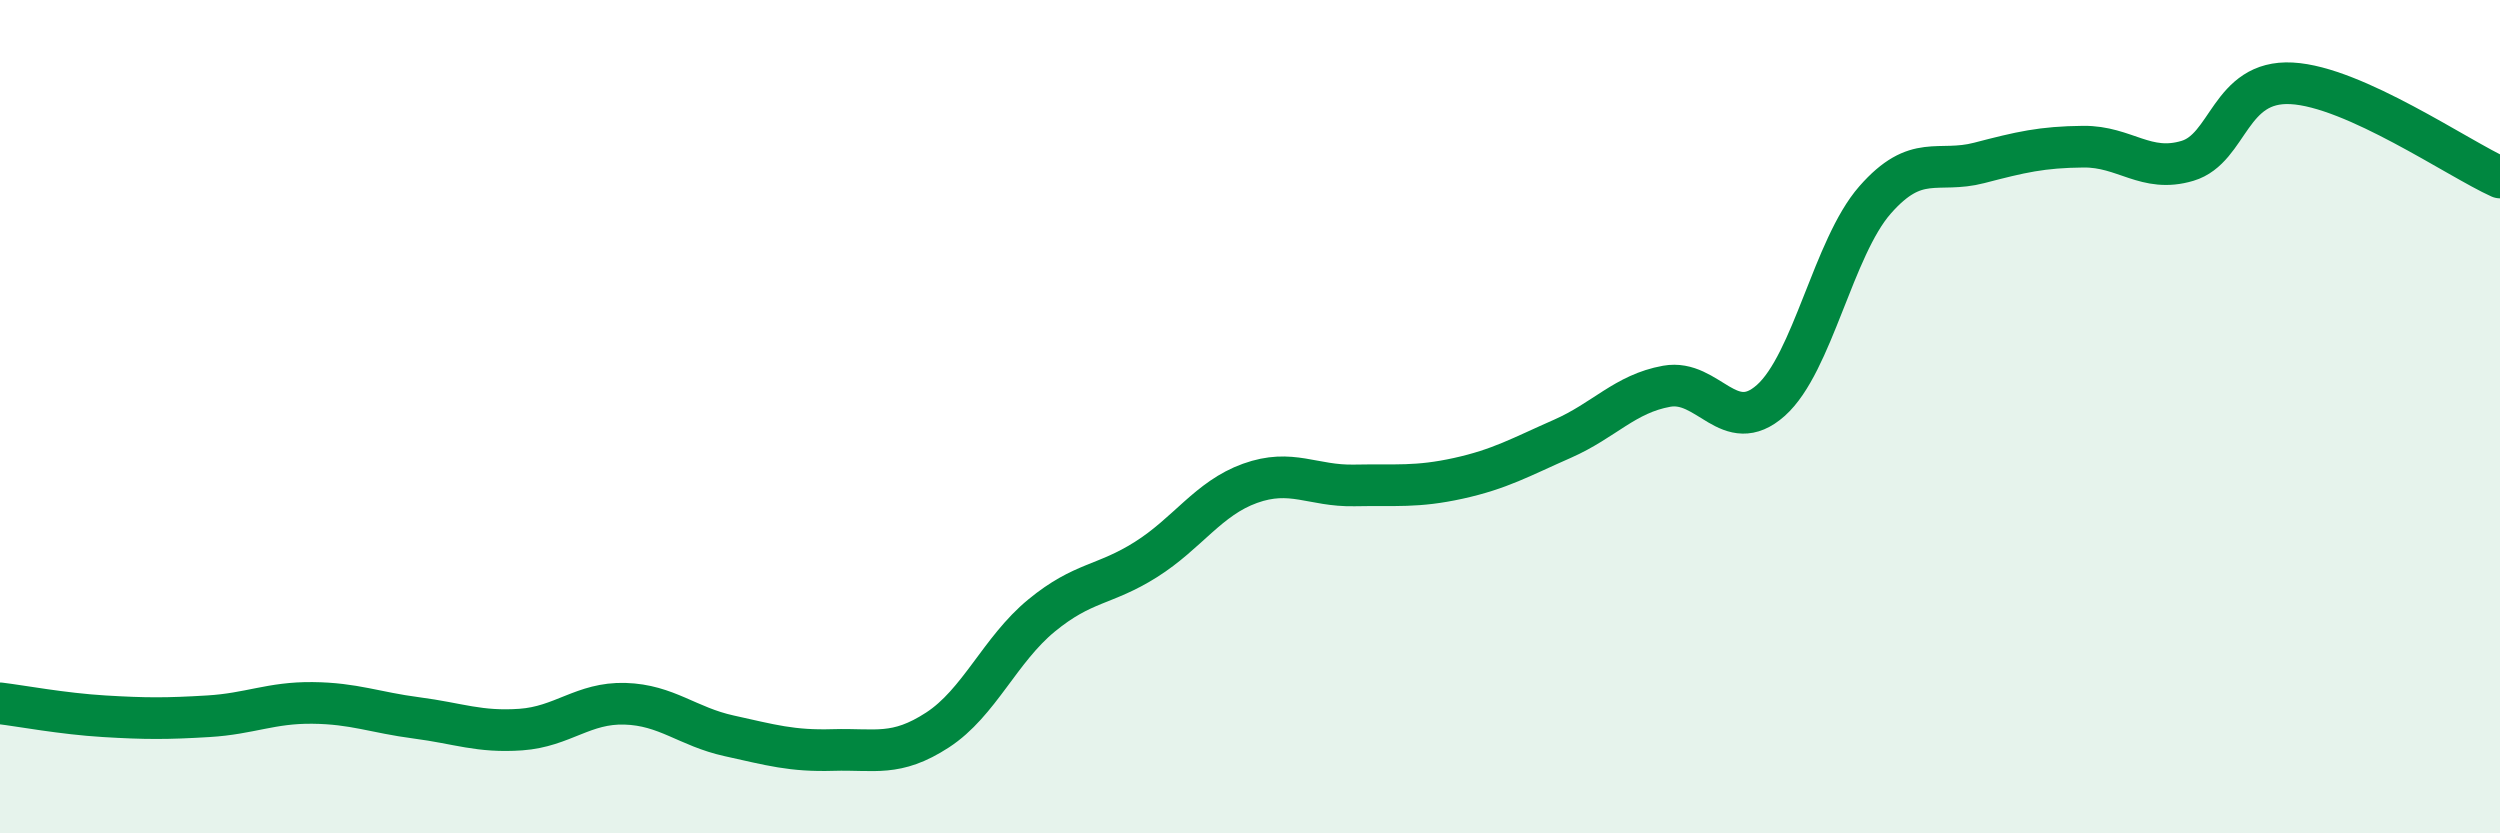
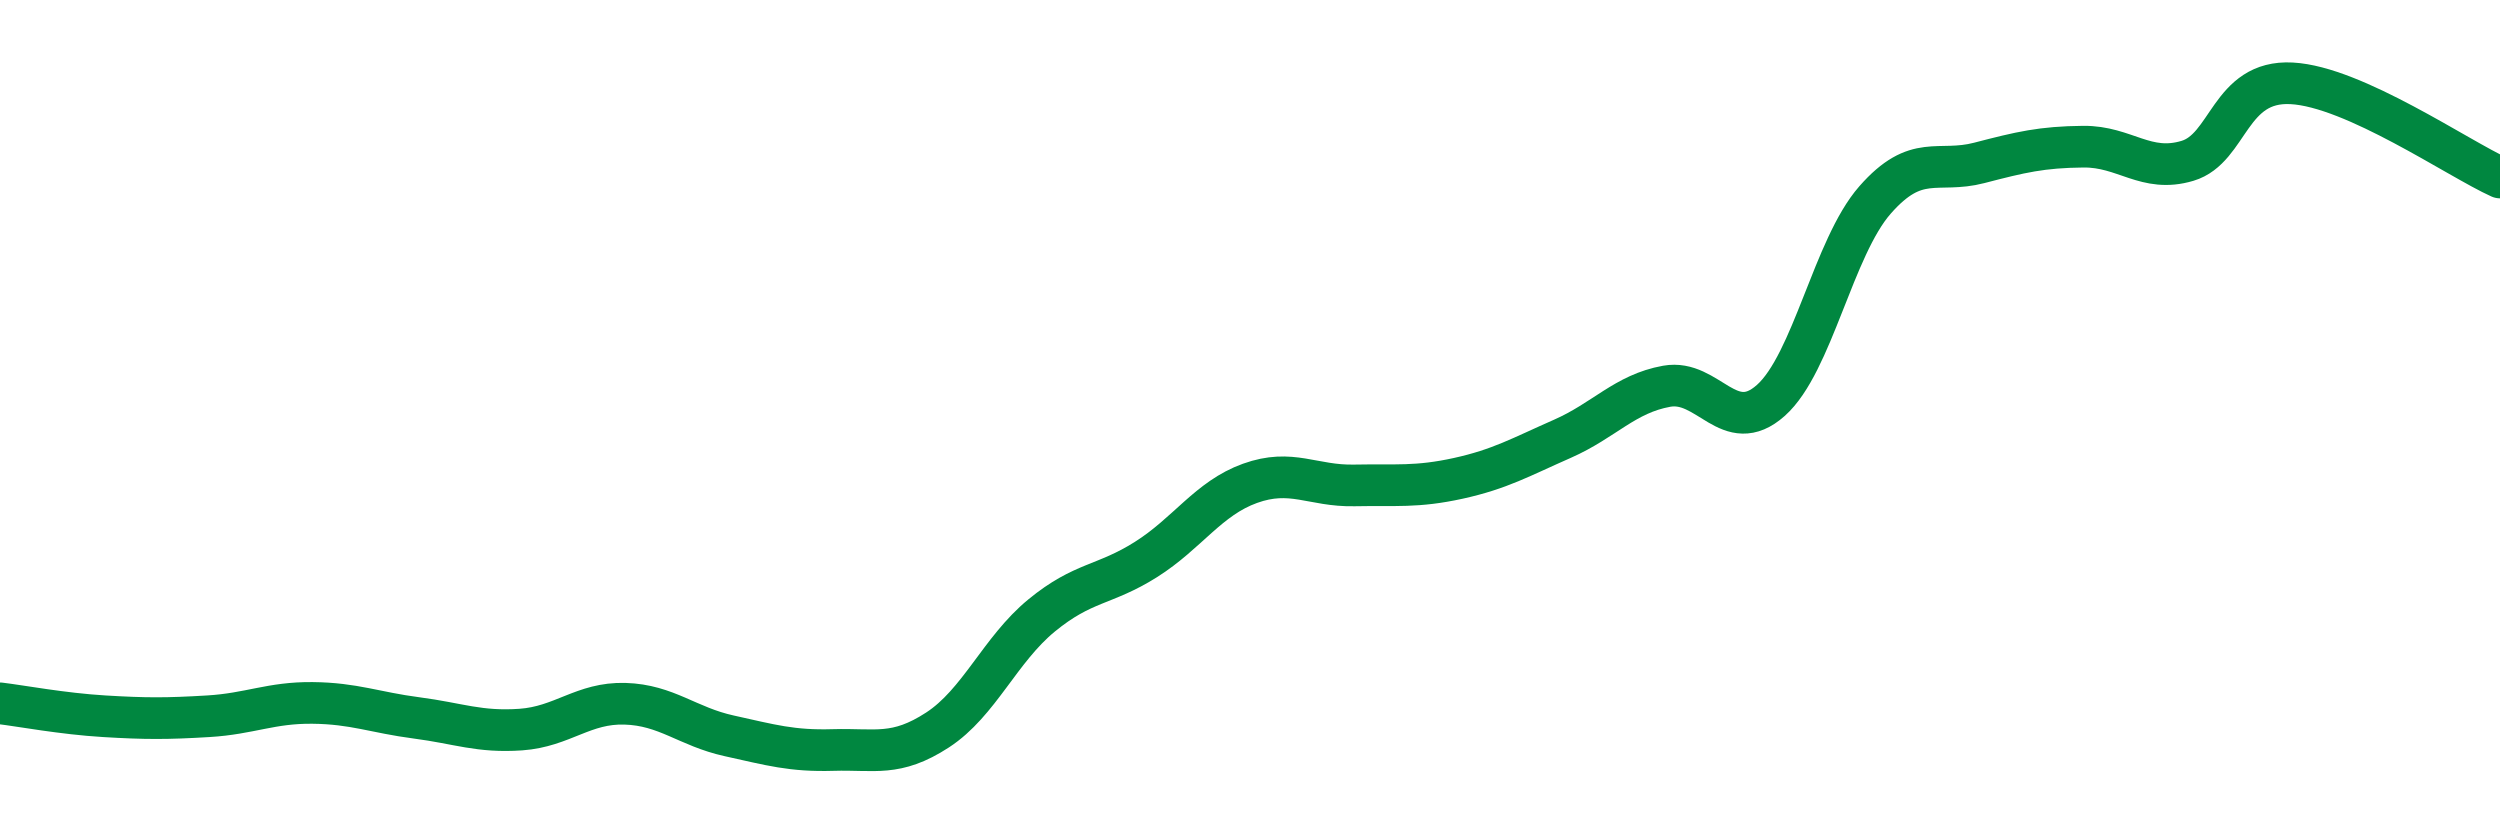
<svg xmlns="http://www.w3.org/2000/svg" width="60" height="20" viewBox="0 0 60 20">
-   <path d="M 0,16.88 C 0.5,16.94 1.5,17.13 2.5,17.19 C 3.5,17.25 4,17.25 5,17.19 C 6,17.13 6.5,16.86 7.5,16.87 C 8.5,16.88 9,17.1 10,17.23 C 11,17.36 11.5,17.58 12.5,17.51 C 13.5,17.44 14,16.86 15,16.89 C 16,16.92 16.5,17.44 17.5,17.66 C 18.5,17.88 19,18.03 20,18 C 21,17.97 21.5,18.17 22.5,17.52 C 23.5,16.87 24,15.59 25,14.77 C 26,13.95 26.5,14.06 27.5,13.43 C 28.5,12.8 29,11.96 30,11.6 C 31,11.24 31.5,11.67 32.5,11.65 C 33.5,11.63 34,11.7 35,11.48 C 36,11.26 36.5,10.97 37.5,10.53 C 38.5,10.09 39,9.45 40,9.27 C 41,9.09 41.5,10.5 42.5,9.61 C 43.5,8.72 44,5.94 45,4.8 C 46,3.66 46.5,4.17 47.5,3.91 C 48.5,3.65 49,3.53 50,3.52 C 51,3.51 51.5,4.16 52.5,3.86 C 53.5,3.56 53.5,1.92 55,2 C 56.5,2.08 59,3.81 60,4.26L60 20L0 20Z" fill="#008740" opacity="0.1" stroke-linecap="round" stroke-linejoin="round" />
  <path d="M 0,16.88 C 0.5,16.94 1.5,17.13 2.5,17.19 C 3.5,17.25 4,17.25 5,17.19 C 6,17.13 6.5,16.86 7.5,16.87 C 8.5,16.88 9,17.1 10,17.23 C 11,17.36 11.5,17.58 12.5,17.51 C 13.5,17.44 14,16.86 15,16.89 C 16,16.92 16.5,17.44 17.5,17.66 C 18.5,17.88 19,18.03 20,18 C 21,17.97 21.5,18.17 22.5,17.52 C 23.5,16.87 24,15.59 25,14.77 C 26,13.95 26.5,14.06 27.5,13.43 C 28.5,12.8 29,11.96 30,11.6 C 31,11.24 31.5,11.67 32.5,11.65 C 33.5,11.63 34,11.7 35,11.48 C 36,11.26 36.5,10.97 37.5,10.53 C 38.5,10.09 39,9.45 40,9.27 C 41,9.09 41.5,10.5 42.5,9.61 C 43.5,8.72 44,5.94 45,4.8 C 46,3.66 46.5,4.17 47.5,3.91 C 48.5,3.65 49,3.53 50,3.52 C 51,3.51 51.5,4.16 52.5,3.86 C 53.5,3.56 53.5,1.92 55,2 C 56.5,2.08 59,3.81 60,4.26" stroke="#008740" stroke-width="1" fill="none" stroke-linecap="round" stroke-linejoin="round" />
</svg>